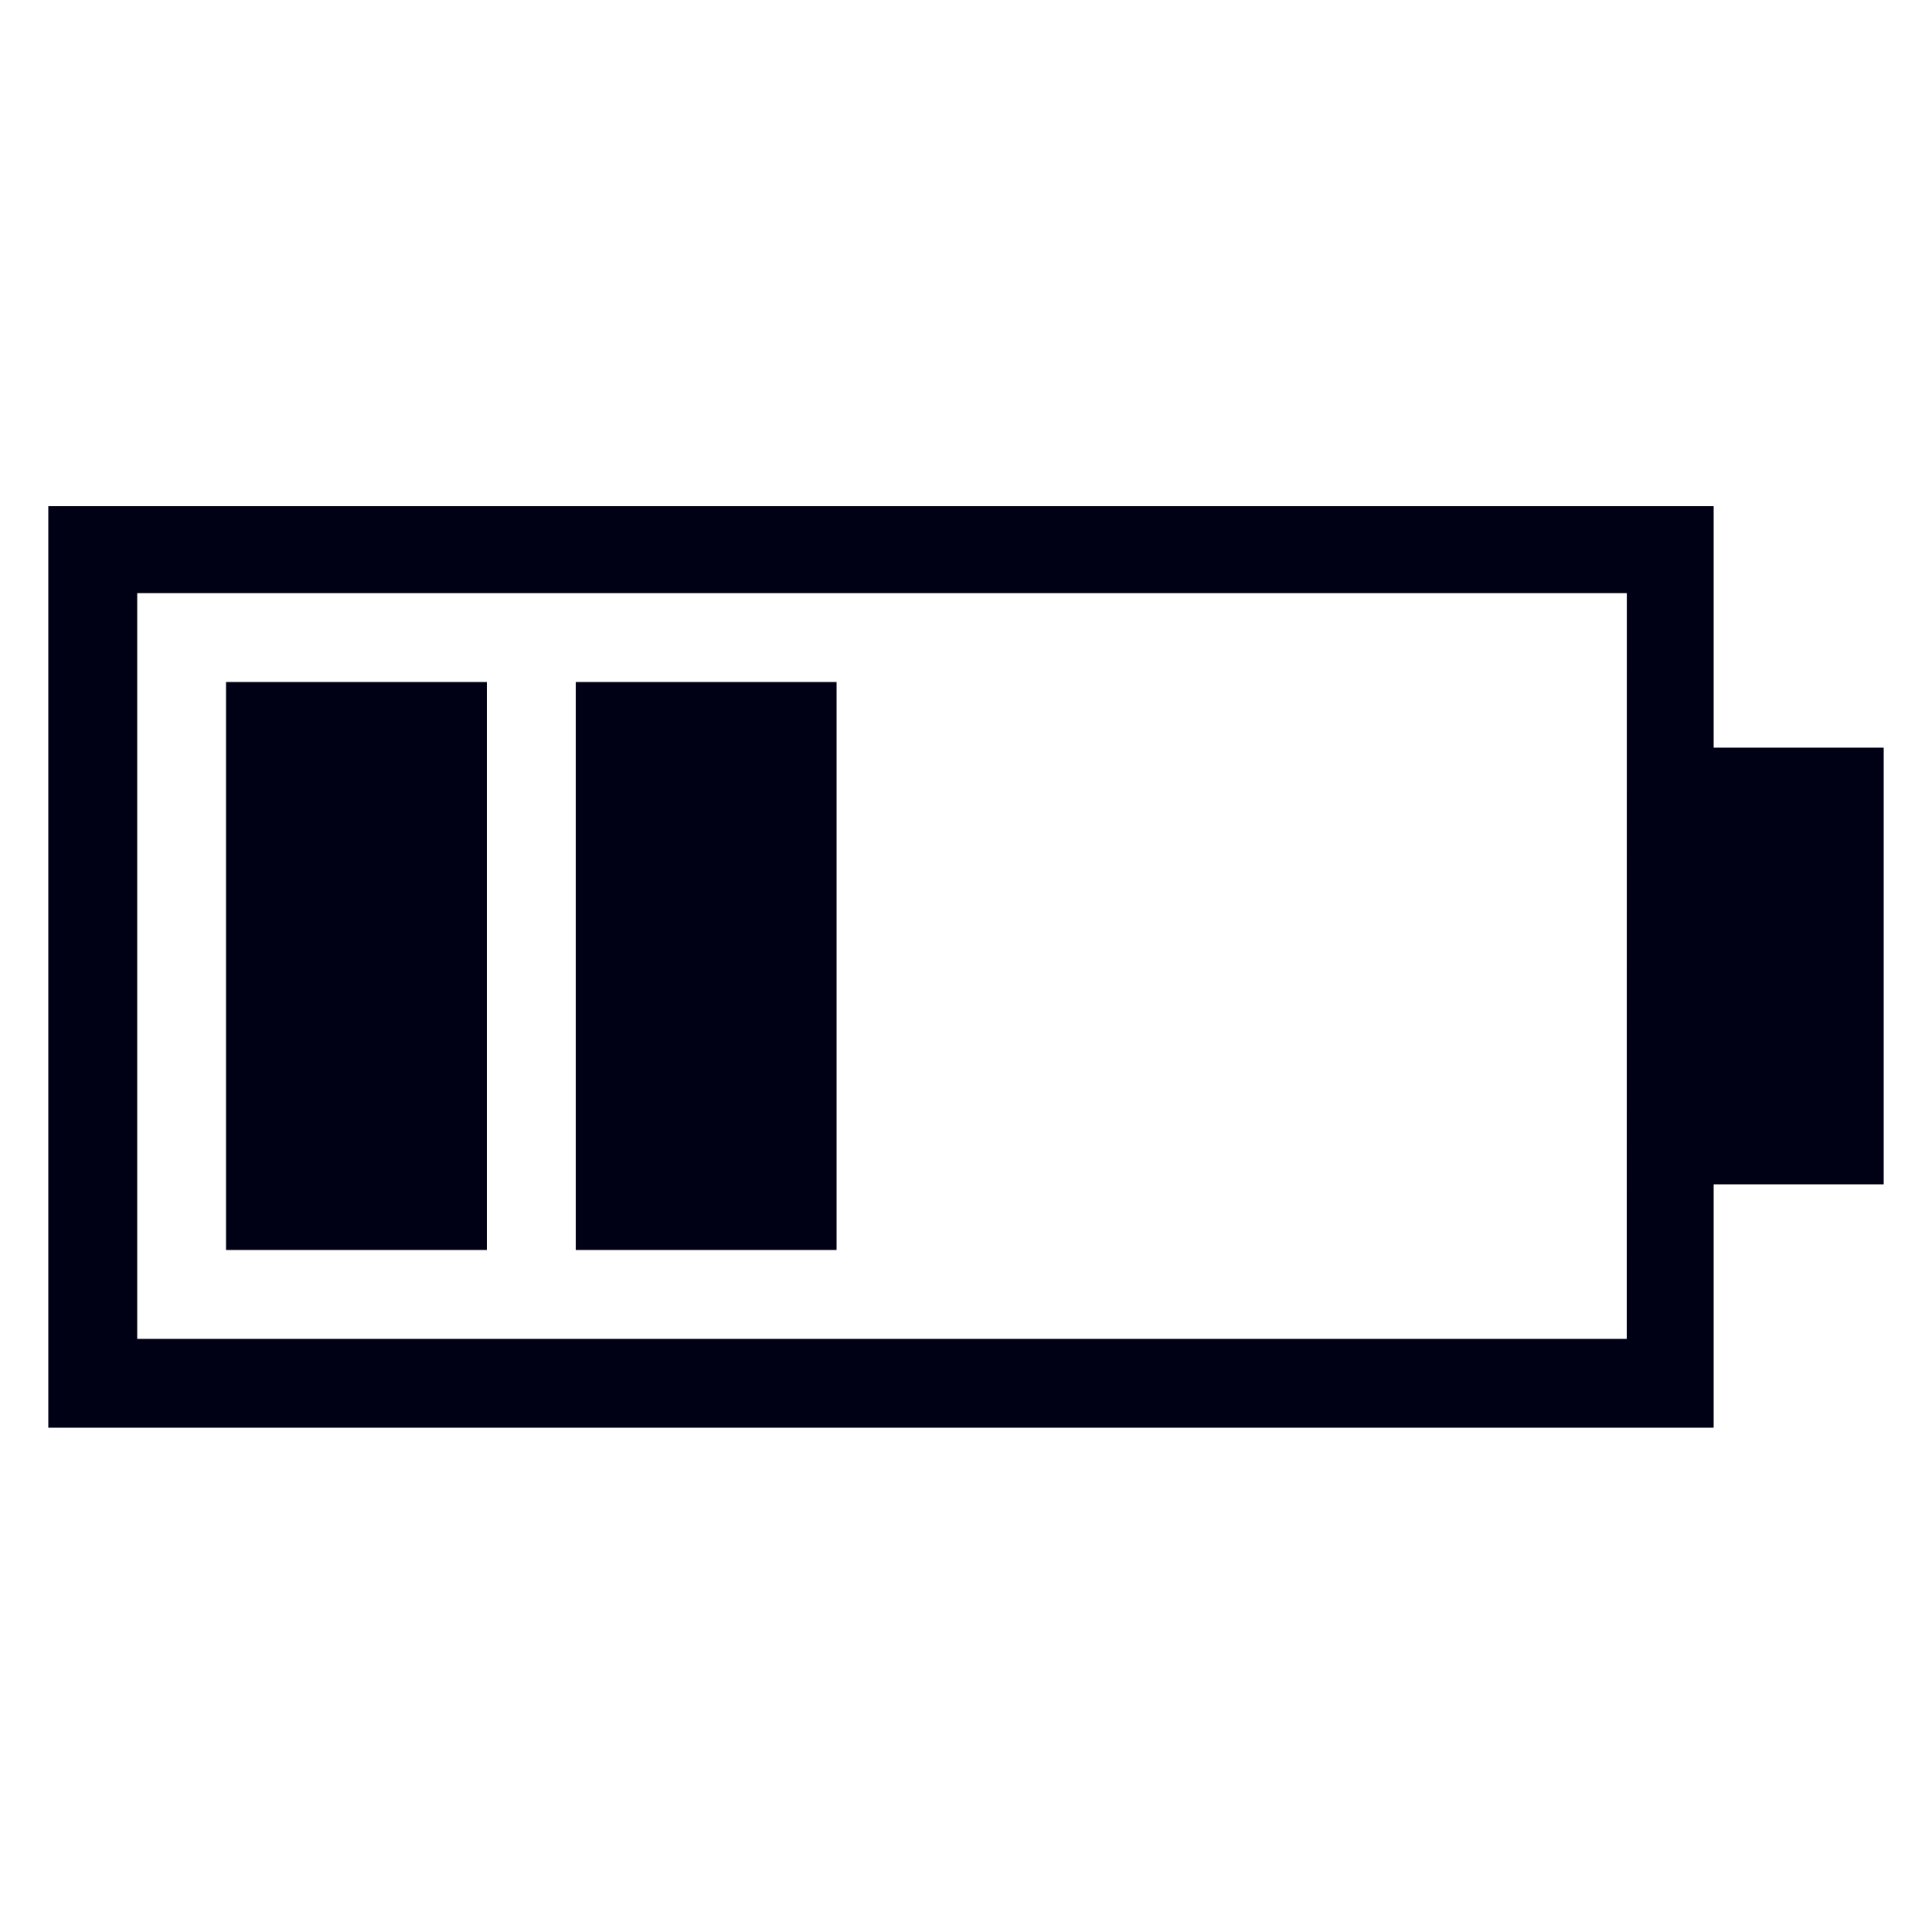
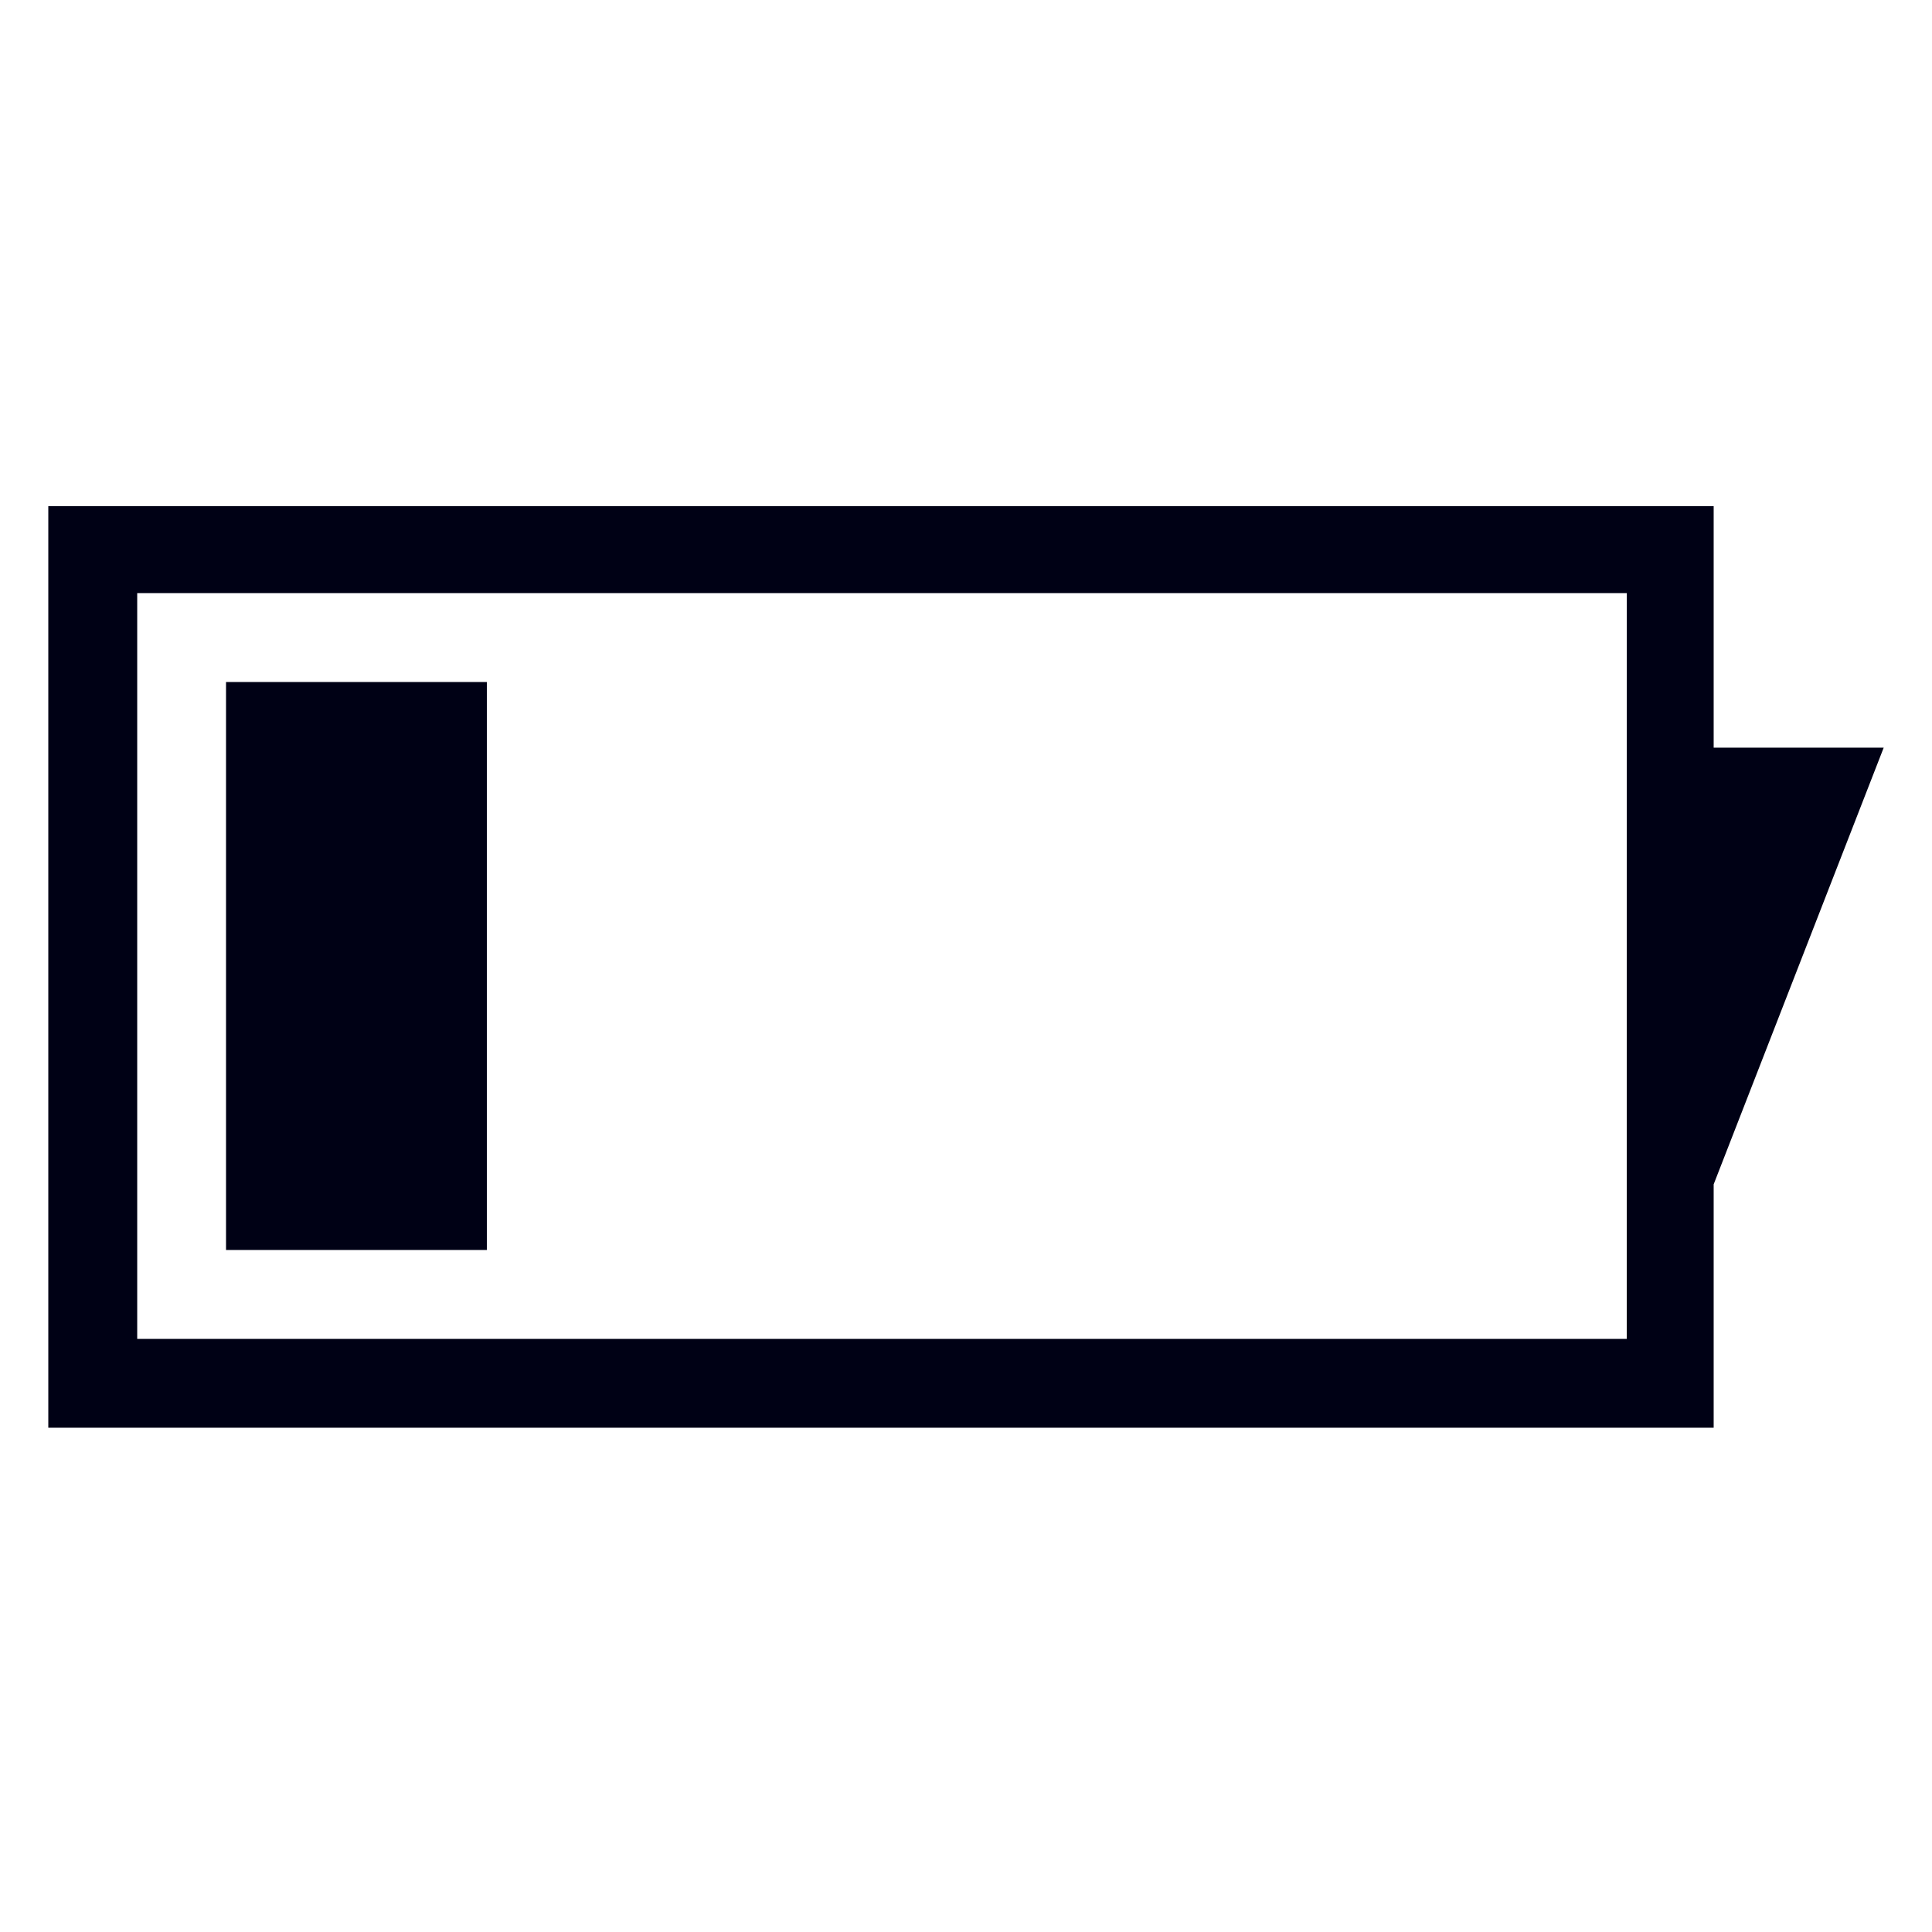
<svg xmlns="http://www.w3.org/2000/svg" fill="#000115" width="100pt" height="100pt" version="1.1" viewBox="0 0 100 100">
  <g>
-     <path d="m97.5 38.699h-8.801v-12.5h-86.199v47.699h86.199v-12.598h8.801zm-13.398 30.602h-77v-38.602h77.102l-0.004 38.602z" />
+     <path d="m97.5 38.699h-8.801v-12.5h-86.199v47.699h86.199v-12.598zm-13.398 30.602h-77v-38.602h77.102l-0.004 38.602z" />
    <path d="m11.699 35.301h13.5v29.398h-13.5z" />
-     <path d="m29.801 35.301h13.5v29.398h-13.5z" />
  </g>
</svg>